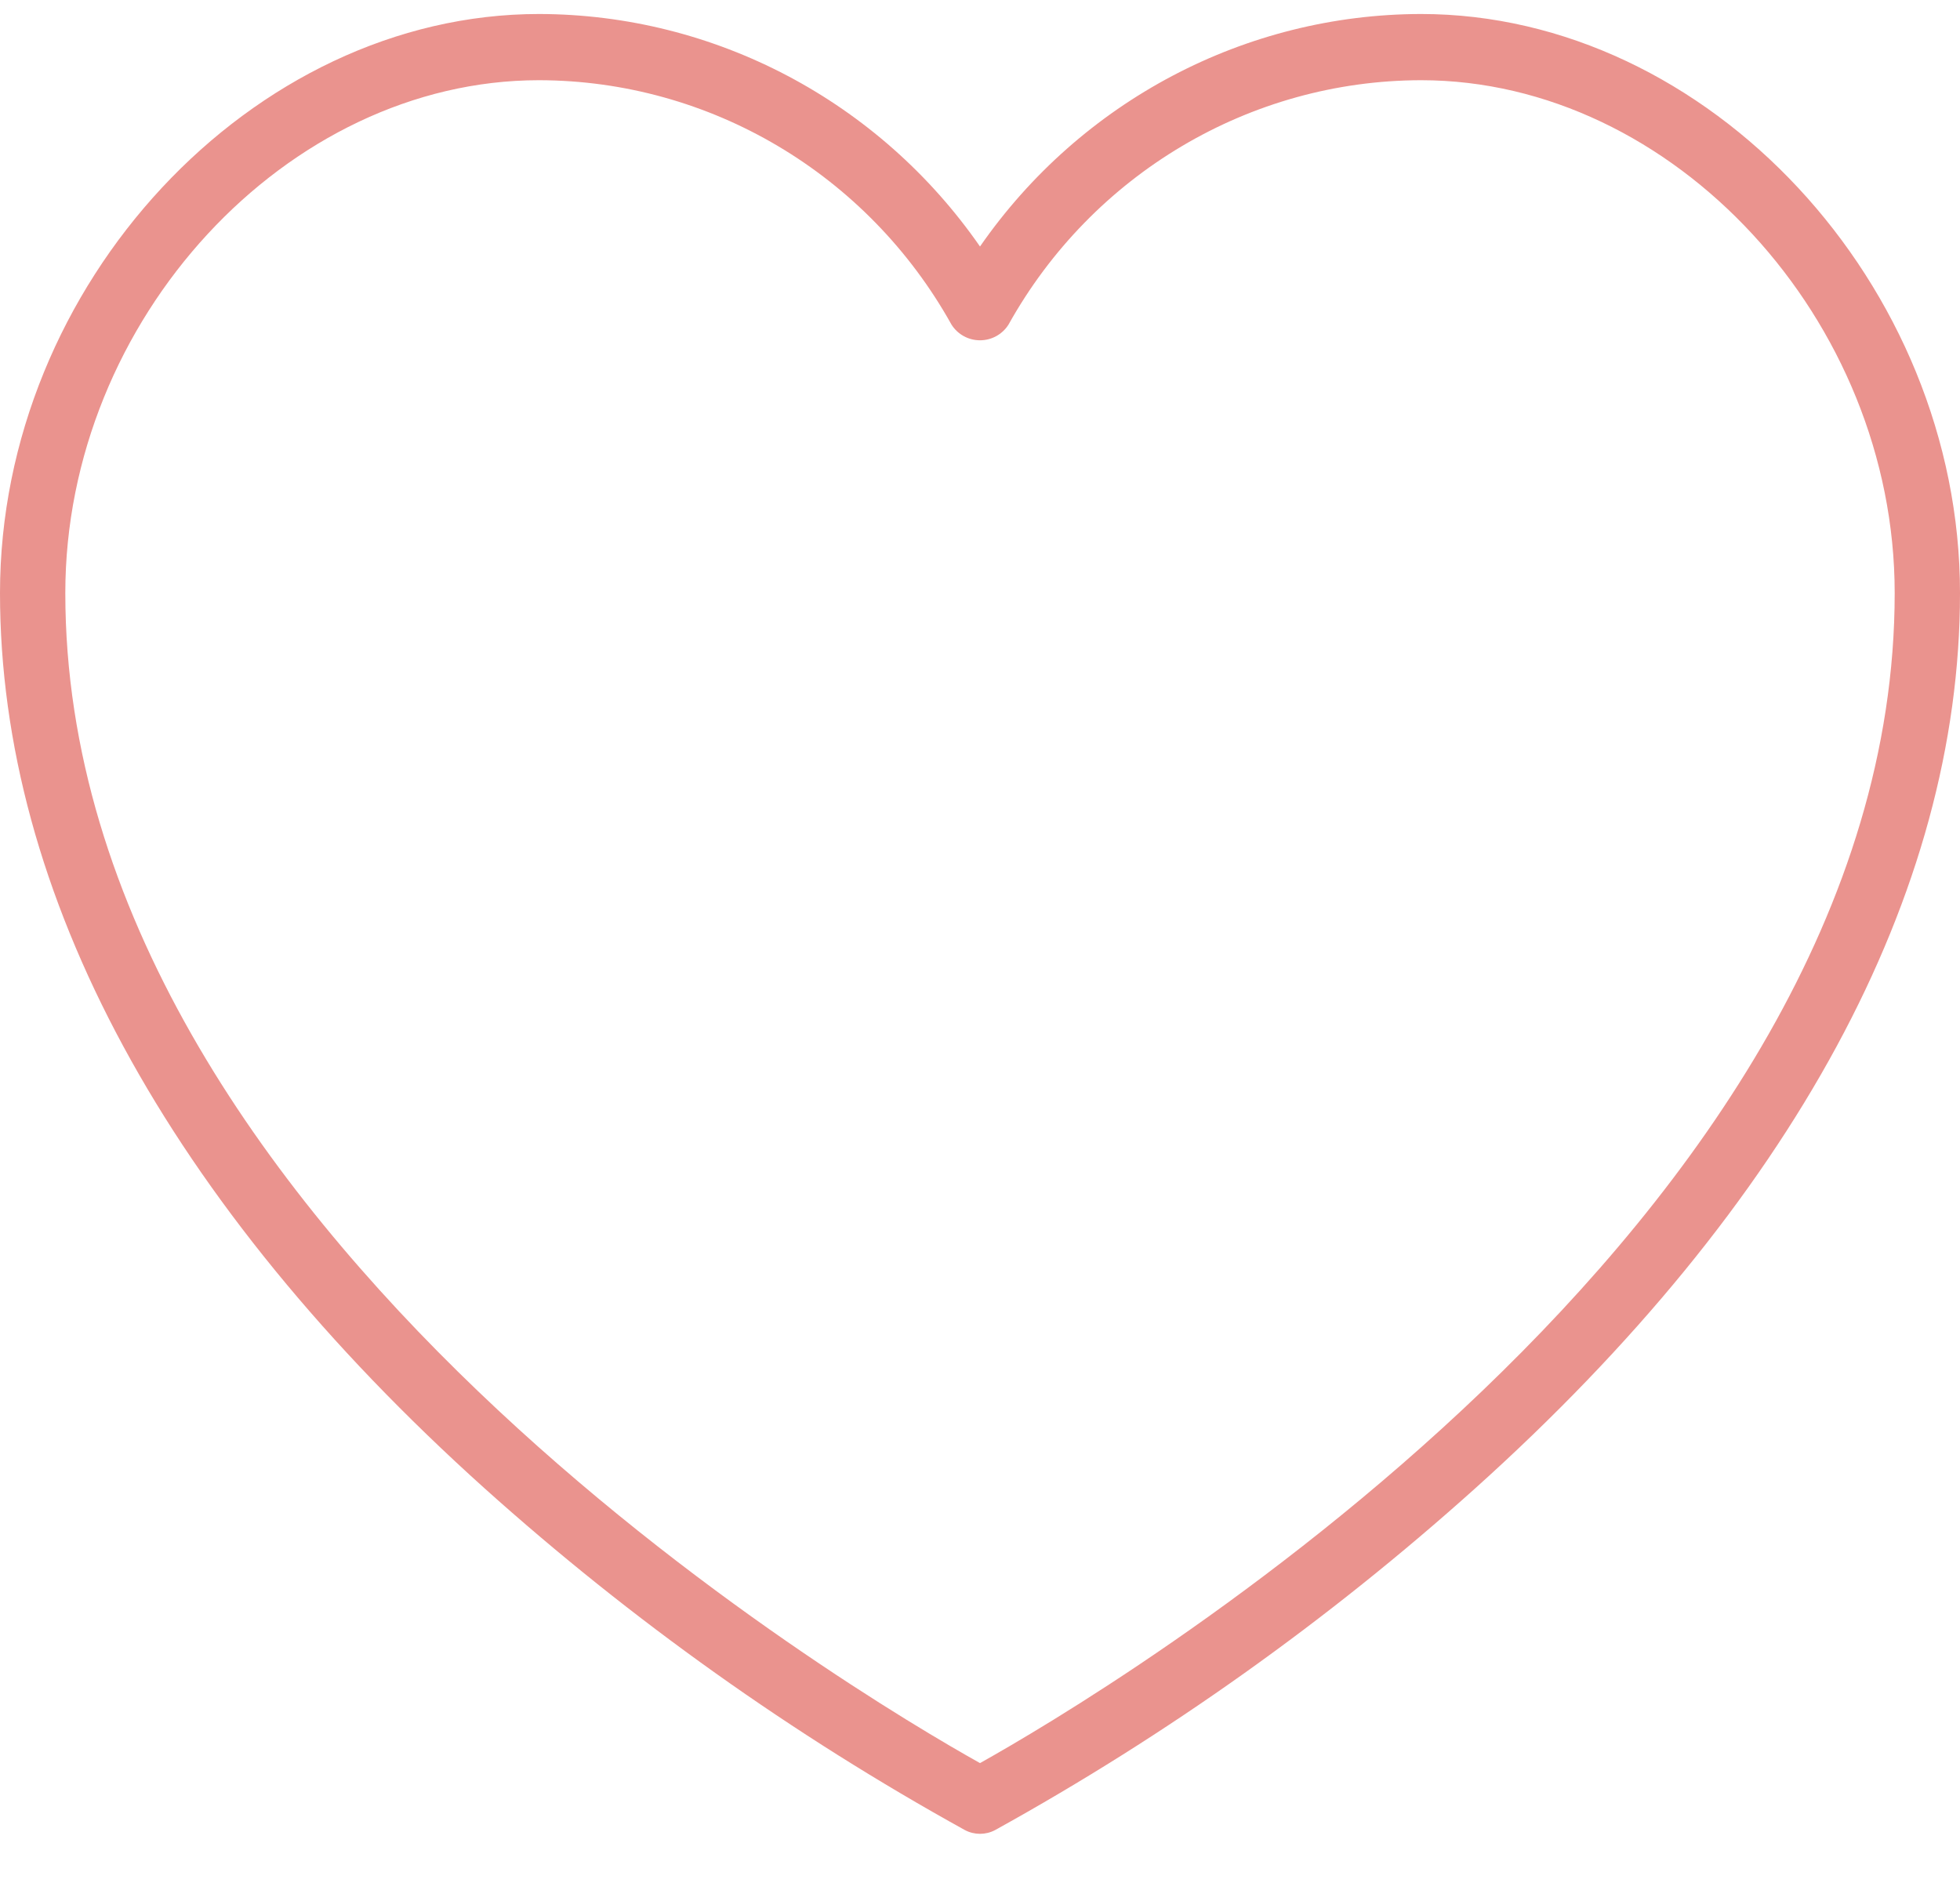
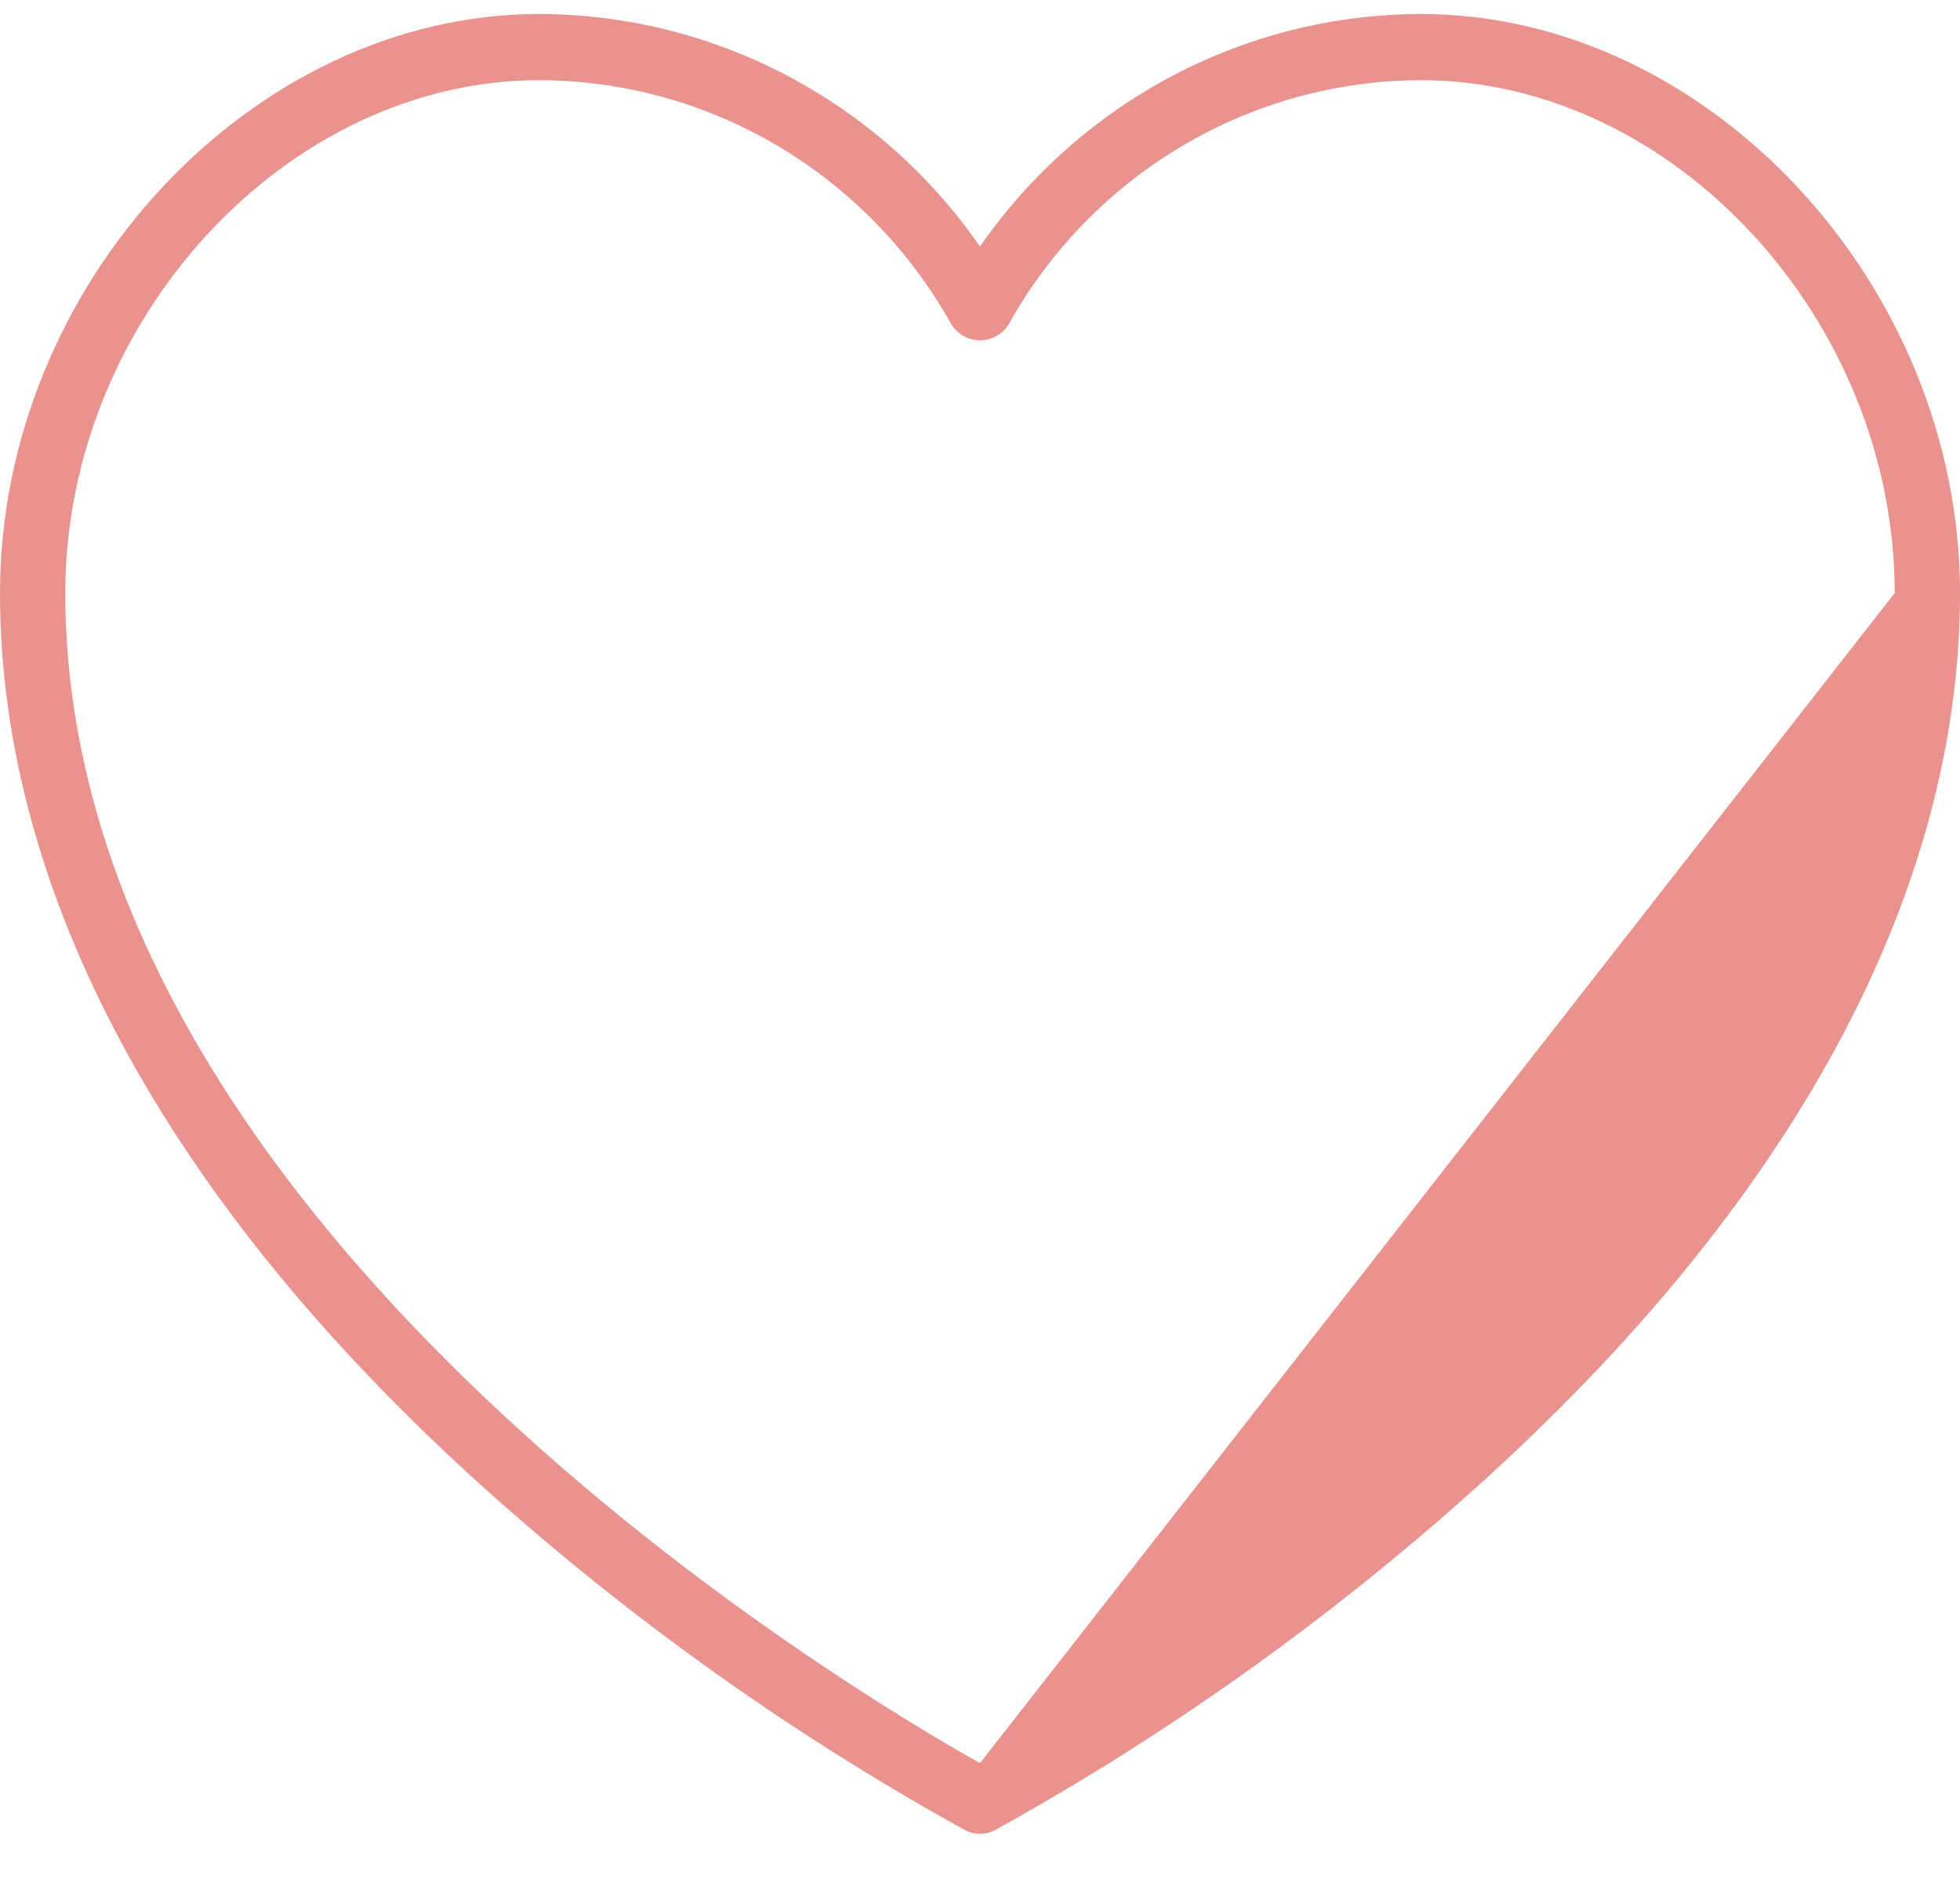
<svg xmlns="http://www.w3.org/2000/svg" width="28" height="27" viewBox="0 0 28 27" fill="none">
-   <path d="M20.3 0.2C17.792 0.204 15.442 1.443 14 3.522C12.558 1.443 10.208 0.204 7.7 0.2C3.598 0.2 0 4.066 0 8.473C0 12.768 2.394 17.191 6.923 21.265C9.022 23.149 11.324 24.787 13.786 26.148C13.92 26.218 14.08 26.218 14.214 26.148C16.675 24.787 18.976 23.149 21.074 21.265C25.606 17.191 28 12.768 28 8.473C28 4.066 24.402 0.2 20.3 0.2V0.2ZM14 25.19C12.286 24.232 0.933 17.538 0.933 8.473C0.933 4.57 4.095 1.146 7.7 1.146C10.142 1.15 12.394 2.485 13.594 4.64C13.683 4.779 13.836 4.862 14 4.862C14.164 4.862 14.317 4.779 14.406 4.64C15.606 2.485 17.858 1.15 20.3 1.146C23.905 1.146 27.067 4.57 27.067 8.473C27.067 17.538 15.714 24.232 14 25.19Z" fill="#EA938E" />
+   <path d="M20.3 0.2C17.792 0.204 15.442 1.443 14 3.522C12.558 1.443 10.208 0.204 7.7 0.2C3.598 0.2 0 4.066 0 8.473C0 12.768 2.394 17.191 6.923 21.265C9.022 23.149 11.324 24.787 13.786 26.148C13.92 26.218 14.08 26.218 14.214 26.148C16.675 24.787 18.976 23.149 21.074 21.265C25.606 17.191 28 12.768 28 8.473C28 4.066 24.402 0.2 20.3 0.2V0.2ZM14 25.19C12.286 24.232 0.933 17.538 0.933 8.473C0.933 4.57 4.095 1.146 7.7 1.146C10.142 1.15 12.394 2.485 13.594 4.64C13.683 4.779 13.836 4.862 14 4.862C14.164 4.862 14.317 4.779 14.406 4.64C15.606 2.485 17.858 1.15 20.3 1.146C23.905 1.146 27.067 4.57 27.067 8.473Z" fill="#EA938E" />
</svg>